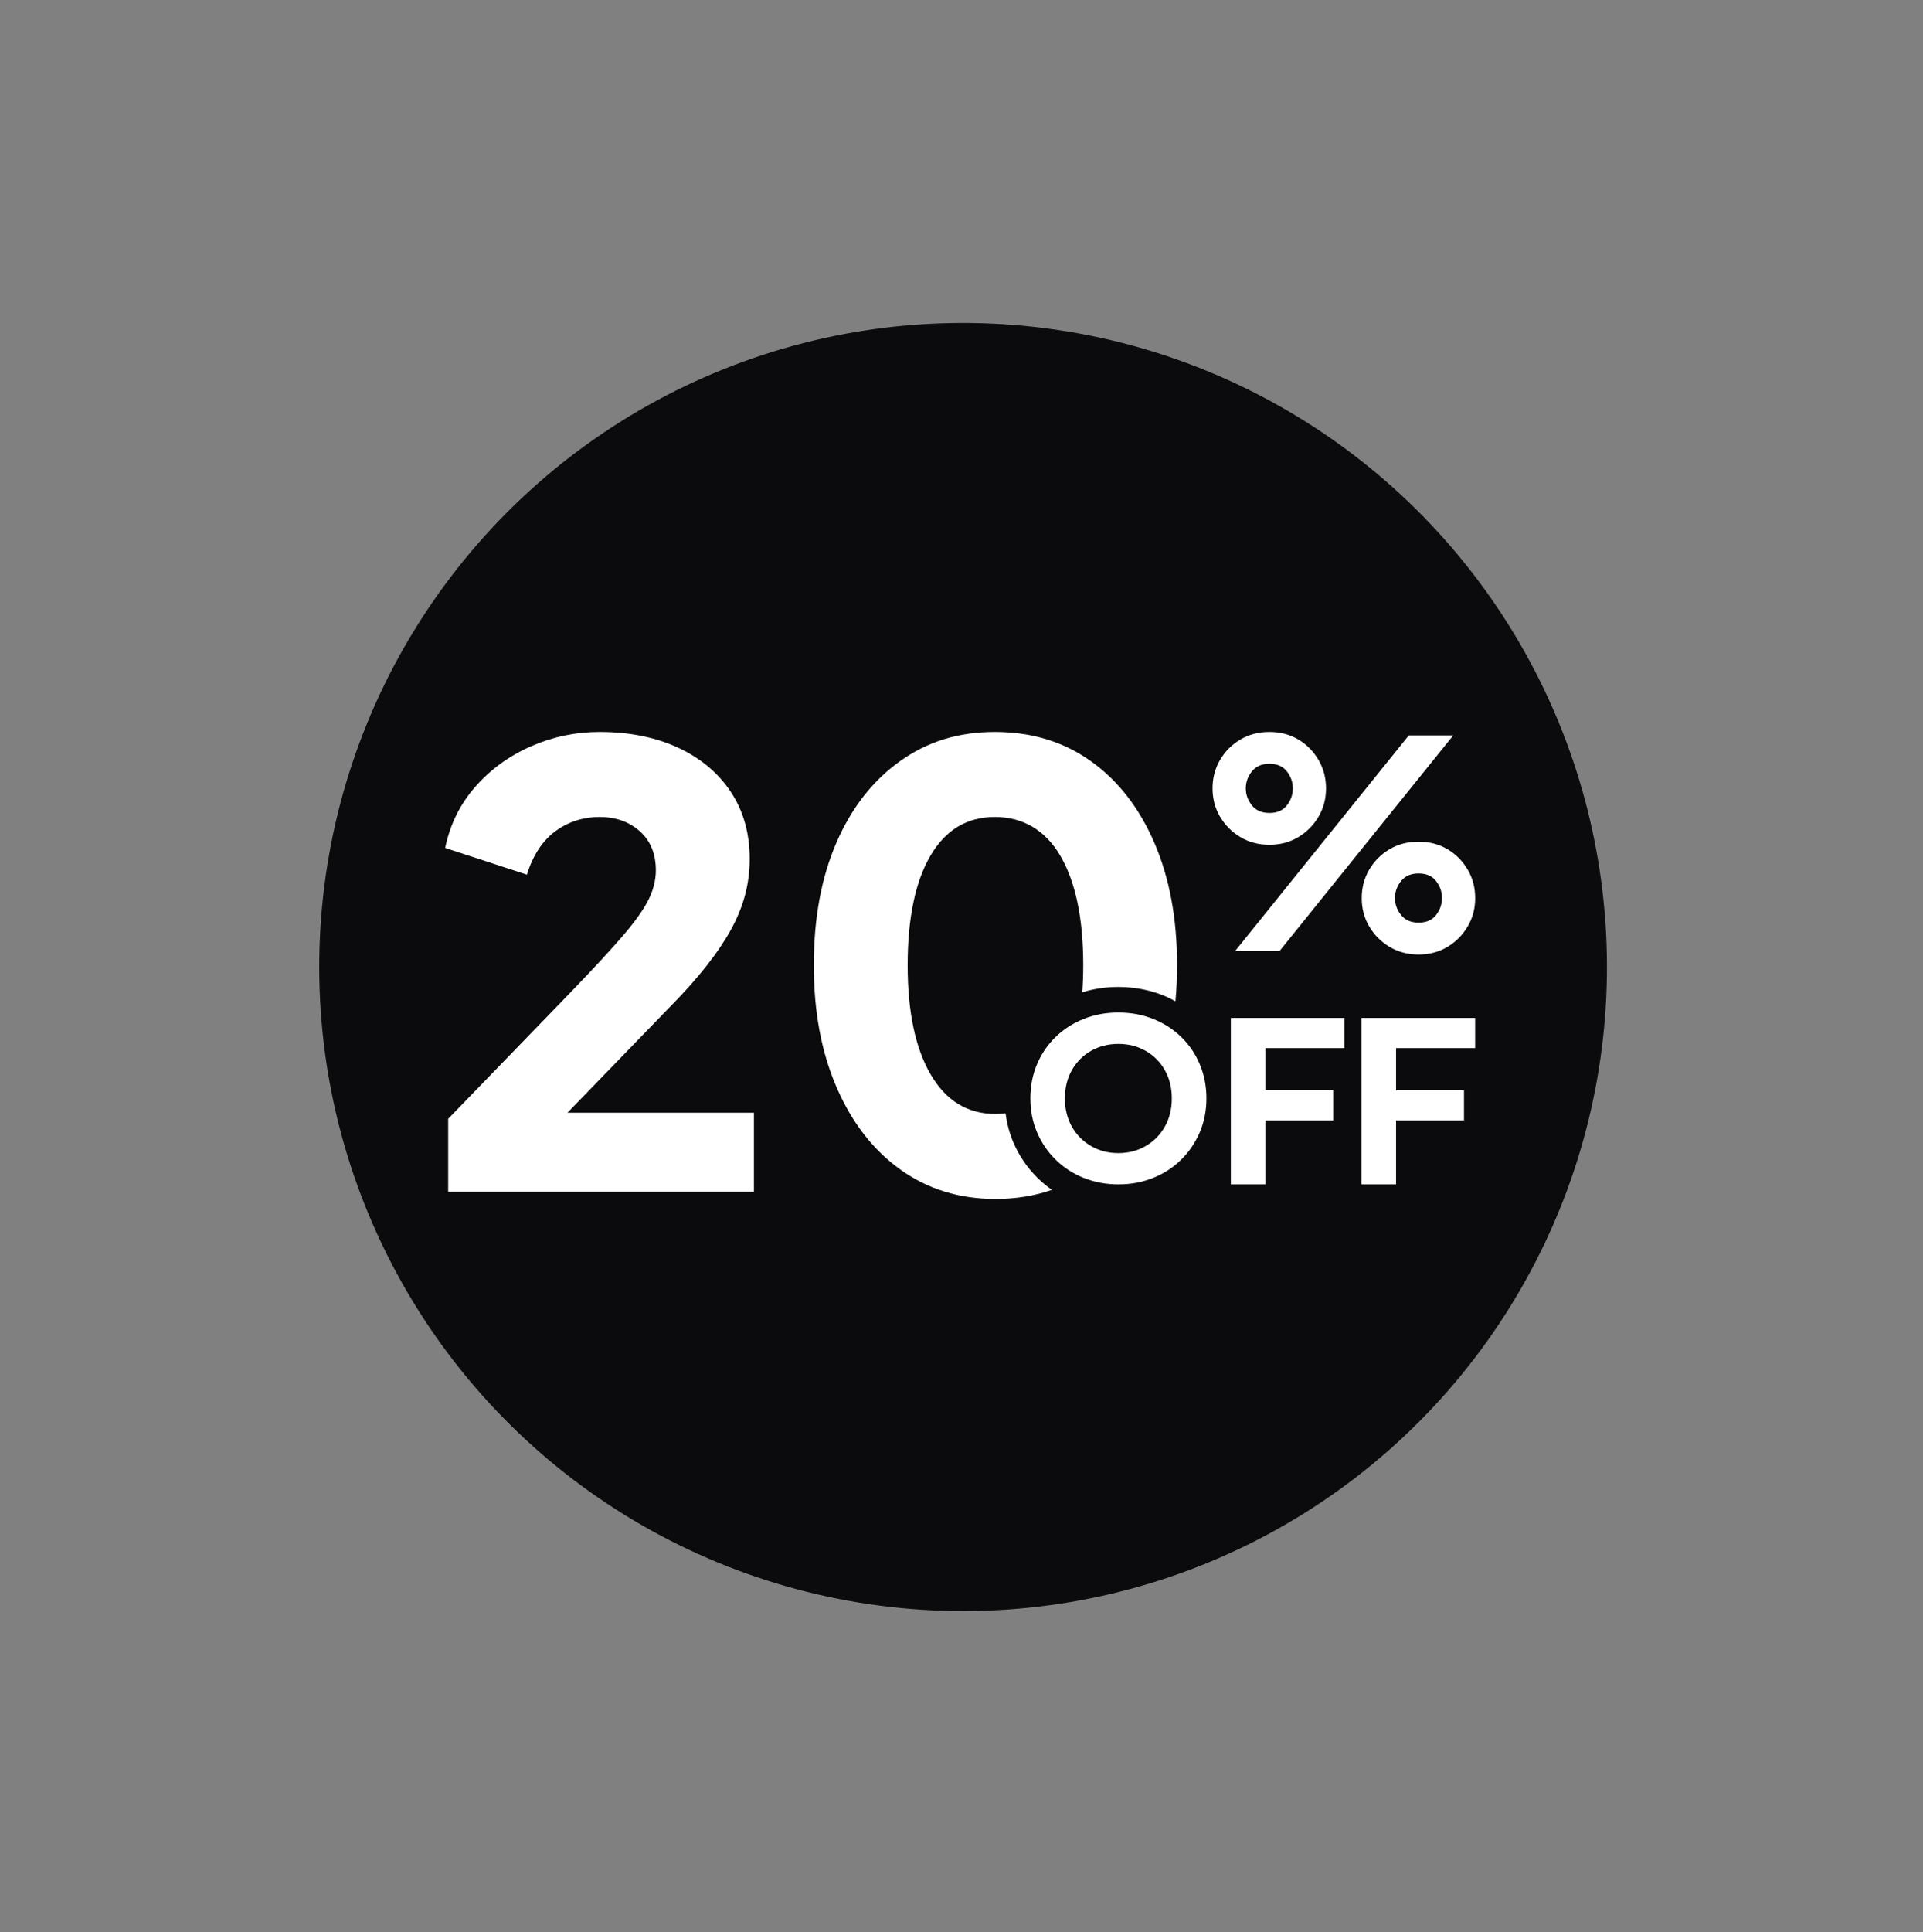
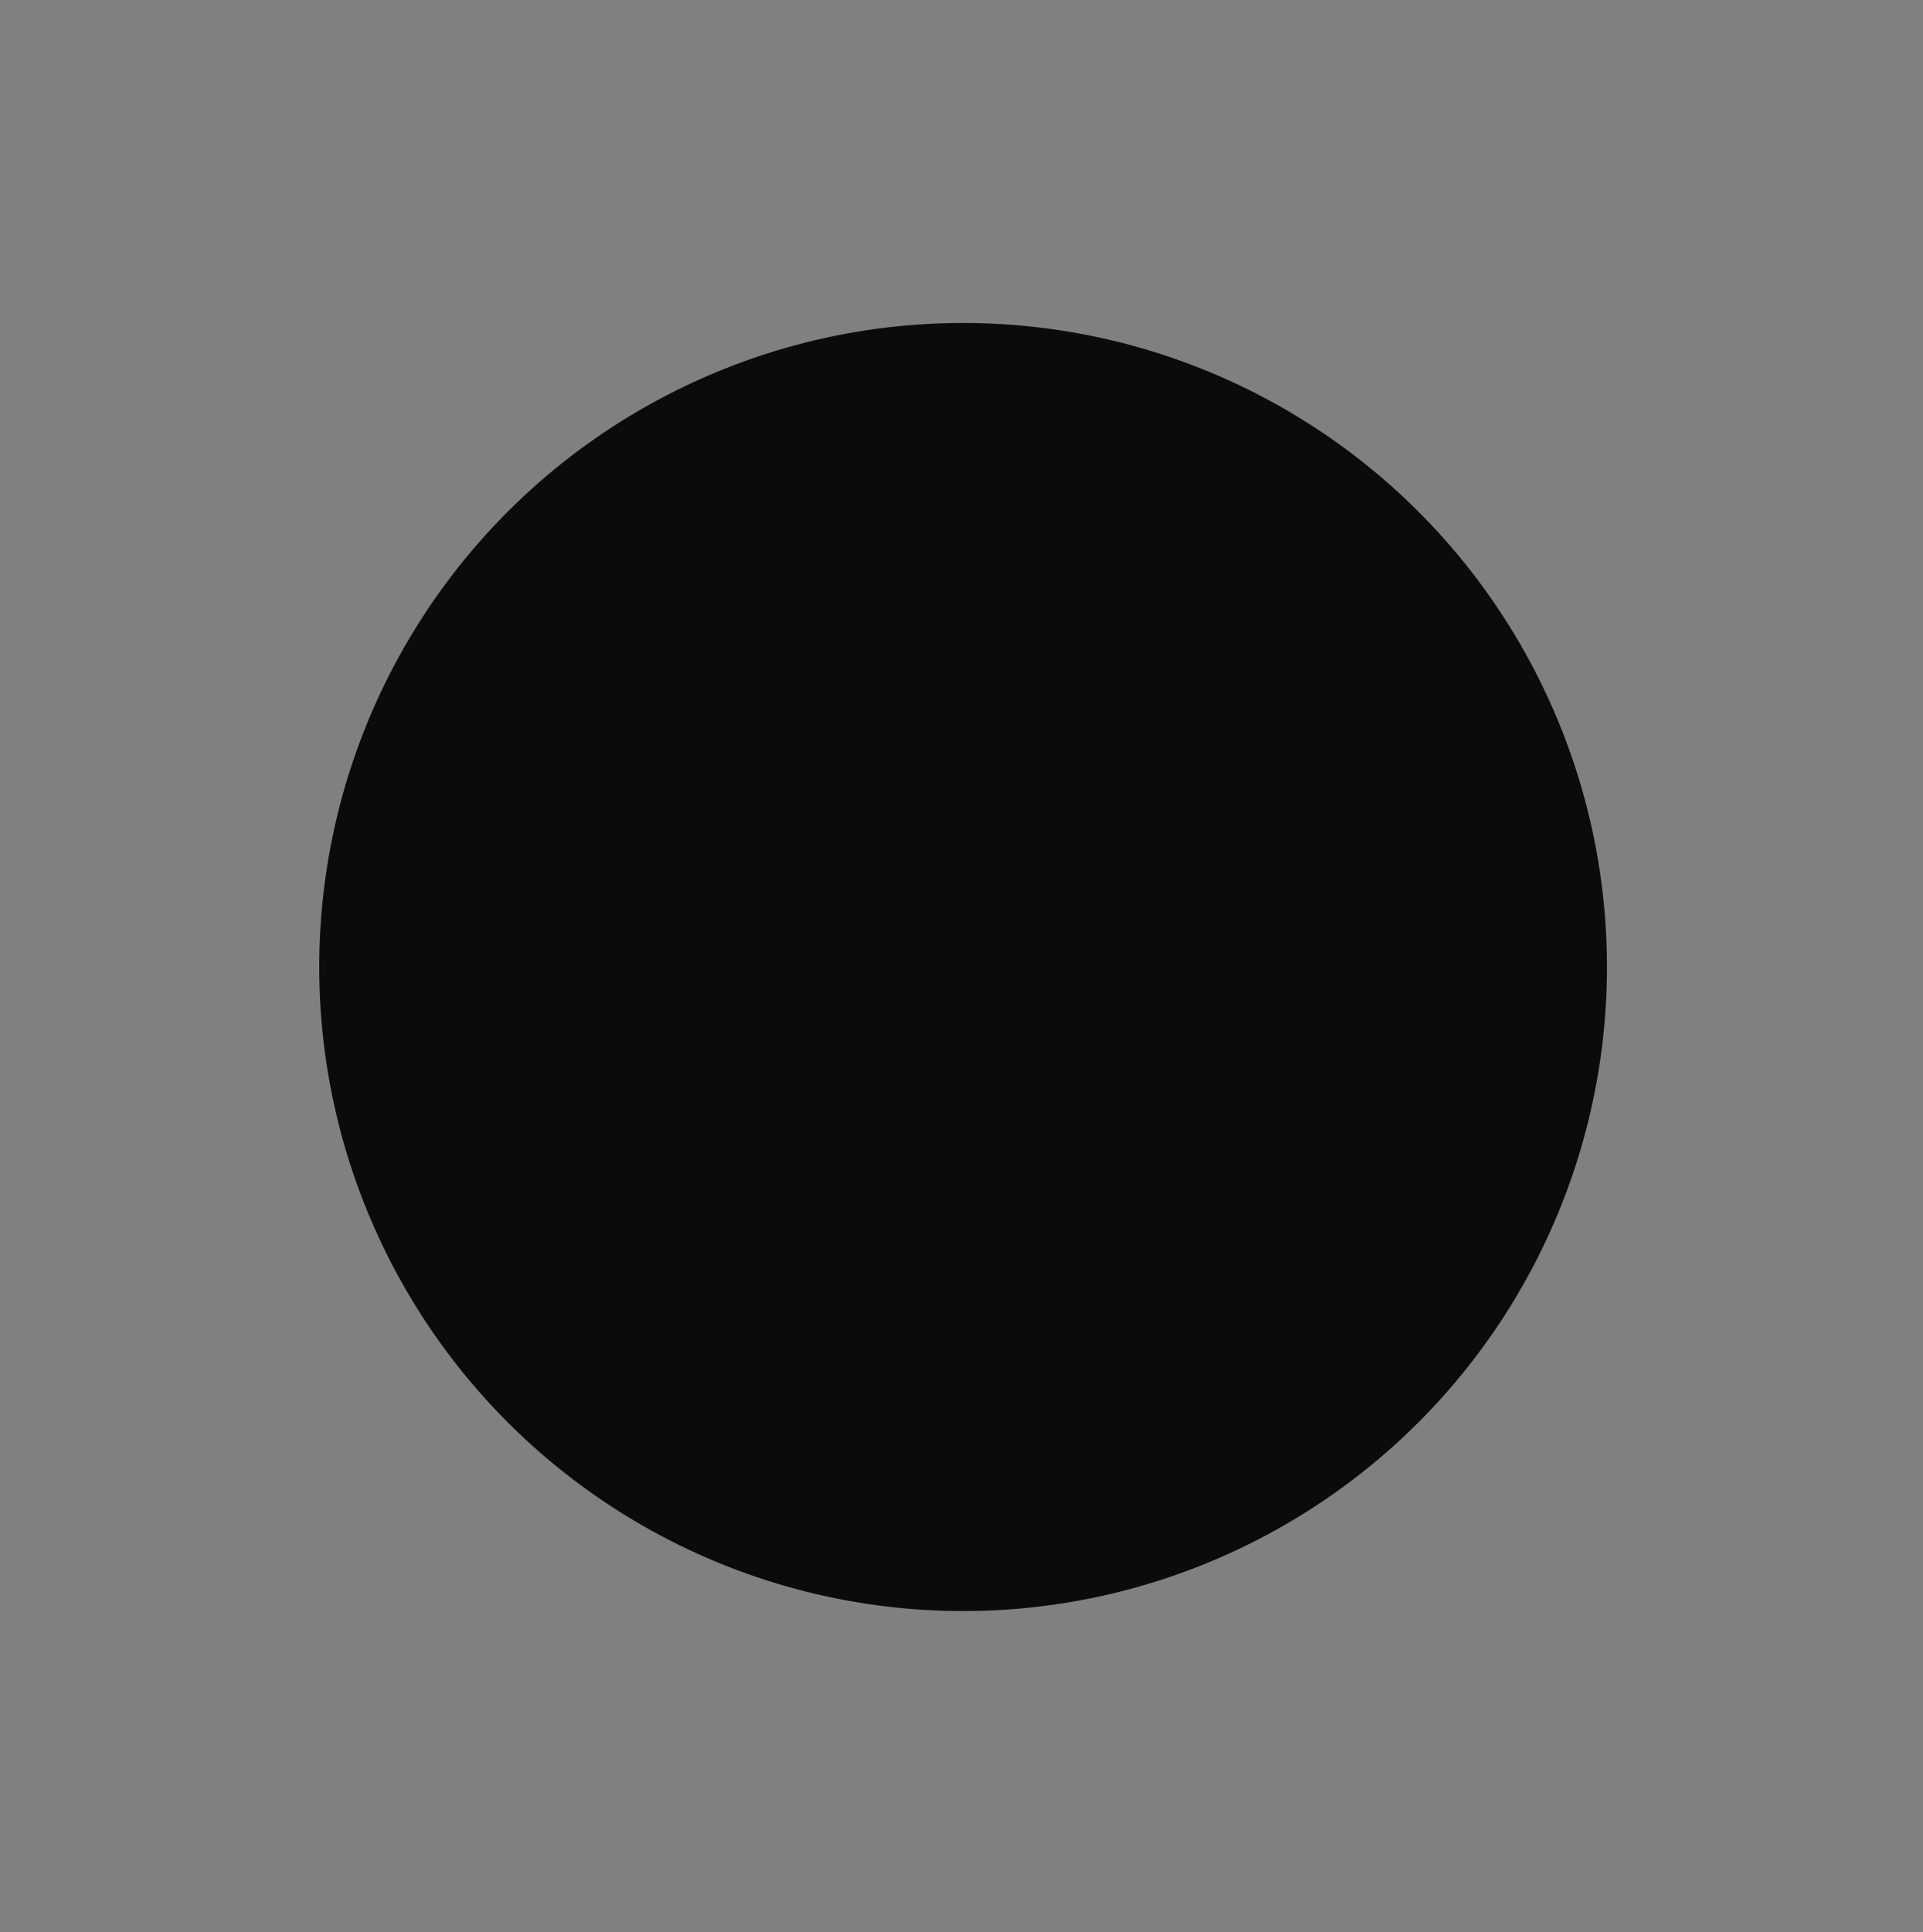
<svg xmlns="http://www.w3.org/2000/svg" width="448" height="450" viewBox="0 0 448 450" fill="none">
  <rect x="0" y="0" width="448" height="450" fill="#808080" stroke="none" />
  <circle cx="224.373" cy="225.223" r="150" transform="rotate(32.65 224.373 225.223)" fill="#0B0A0C" />
  <g clip-path="url(#clip0_7462_1567)">
-     <path d="M104.412 260.571L132.622 231.436C138.165 225.68 142.383 221.14 145.246 217.788C148.109 214.436 150.084 211.636 151.17 209.373C152.256 207.11 152.792 204.889 152.792 202.725C152.792 198.864 151.551 195.823 149.054 193.603C146.558 191.382 143.441 190.279 139.675 190.279C135.909 190.279 132.382 191.382 129.378 193.603C126.374 195.823 124.159 199.189 122.749 203.715L103.707 197.492C104.835 192.019 107.191 187.267 110.759 183.207C114.328 179.148 118.658 176.023 123.736 173.802C128.814 171.582 134.131 170.479 139.675 170.479C146.628 170.479 152.75 171.709 158.011 174.156C163.272 176.603 167.363 180.054 170.282 184.48C173.202 188.907 174.655 194.098 174.655 200.038C174.655 205.978 173.174 211.324 170.212 216.656C167.25 221.988 162.623 227.858 156.318 234.265L132.199 259.157H175.642V277.543H104.412V260.571Z" fill="white" />
    <path d="M268.932 196.29C265.406 188.129 260.469 181.793 254.122 177.267C247.775 172.741 240.327 170.479 231.766 170.479C223.204 170.479 216.039 172.741 209.691 177.267C203.344 181.793 198.407 188.115 194.881 196.219C191.355 204.323 189.592 213.856 189.592 224.789C189.592 235.722 191.383 245.155 194.952 253.358C198.534 261.561 203.485 267.926 209.832 272.452C216.18 276.978 223.542 279.241 231.907 279.241C236.618 279.241 241.018 278.533 245.067 277.119C243.868 276.285 242.753 275.365 241.724 274.347C239.326 271.985 237.422 269.199 236.082 266.073C235.179 263.937 234.572 261.675 234.276 259.298C233.515 259.397 232.725 259.44 231.907 259.44C225.418 259.44 220.397 256.371 216.814 250.247C213.246 244.123 211.455 235.637 211.455 224.789C211.455 213.941 213.218 205.37 216.744 199.331C220.27 193.292 225.277 190.279 231.766 190.279C238.254 190.279 243.543 193.32 247.069 199.402C250.596 205.483 252.359 213.941 252.359 224.789C252.359 226.995 252.288 229.103 252.133 231.111C254.771 230.291 257.578 229.866 260.526 229.866C264.249 229.866 267.747 230.531 270.949 231.818C271.951 232.214 272.91 232.681 273.841 233.204C274.094 230.503 274.221 227.688 274.221 224.789C274.221 213.941 272.458 204.451 268.932 196.29Z" fill="white" />
-     <path d="M252.443 274.333C249.947 273.329 247.775 271.914 245.927 270.09C244.079 268.265 242.626 266.144 241.597 263.711C240.553 261.279 240.045 258.648 240.045 255.805C240.045 252.962 240.553 250.318 241.583 247.899C242.598 245.466 244.037 243.359 245.885 241.549C247.732 239.752 249.905 238.338 252.401 237.334C254.898 236.33 257.606 235.821 260.554 235.821C263.502 235.821 266.21 236.33 268.706 237.334C271.203 238.338 273.361 239.738 275.223 241.549C277.071 243.359 278.509 245.466 279.525 247.899C280.54 250.332 281.062 252.962 281.062 255.805C281.062 258.648 280.54 261.293 279.511 263.711C278.467 266.144 277.028 268.265 275.181 270.09C273.333 271.914 271.161 273.329 268.664 274.333C266.167 275.337 263.473 275.846 260.568 275.846C257.662 275.846 254.968 275.337 252.472 274.333H252.443ZM266.901 266.922C268.791 265.833 270.272 264.334 271.358 262.424C272.444 260.515 272.994 258.308 272.994 255.819C272.994 253.33 272.444 251.124 271.358 249.214C270.272 247.305 268.777 245.82 266.901 244.745C265.011 243.67 262.895 243.133 260.54 243.133C258.184 243.133 256.068 243.67 254.178 244.745C252.288 245.82 250.807 247.319 249.721 249.214C248.635 251.124 248.085 253.33 248.085 255.819C248.085 258.308 248.635 260.515 249.721 262.424C250.807 264.334 252.302 265.833 254.178 266.922C256.068 268.011 258.184 268.562 260.54 268.562C262.895 268.562 265.011 268.011 266.901 266.922Z" fill="white" />
-     <path d="M286.747 237.079H313.207V244.109H294.786V253.938H310.612V260.967H294.786V275.846H286.747V237.079Z" fill="white" />
+     <path d="M252.443 274.333C249.947 273.329 247.775 271.914 245.927 270.09C244.079 268.265 242.626 266.144 241.597 263.711C240.553 261.279 240.045 258.648 240.045 255.805C240.045 252.962 240.553 250.318 241.583 247.899C247.732 239.752 249.905 238.338 252.401 237.334C254.898 236.33 257.606 235.821 260.554 235.821C263.502 235.821 266.21 236.33 268.706 237.334C271.203 238.338 273.361 239.738 275.223 241.549C277.071 243.359 278.509 245.466 279.525 247.899C280.54 250.332 281.062 252.962 281.062 255.805C281.062 258.648 280.54 261.293 279.511 263.711C278.467 266.144 277.028 268.265 275.181 270.09C273.333 271.914 271.161 273.329 268.664 274.333C266.167 275.337 263.473 275.846 260.568 275.846C257.662 275.846 254.968 275.337 252.472 274.333H252.443ZM266.901 266.922C268.791 265.833 270.272 264.334 271.358 262.424C272.444 260.515 272.994 258.308 272.994 255.819C272.994 253.33 272.444 251.124 271.358 249.214C270.272 247.305 268.777 245.82 266.901 244.745C265.011 243.67 262.895 243.133 260.54 243.133C258.184 243.133 256.068 243.67 254.178 244.745C252.288 245.82 250.807 247.319 249.721 249.214C248.635 251.124 248.085 253.33 248.085 255.819C248.085 258.308 248.635 260.515 249.721 262.424C250.807 264.334 252.302 265.833 254.178 266.922C256.068 268.011 258.184 268.562 260.54 268.562C262.895 268.562 265.011 268.011 266.901 266.922Z" fill="white" />
    <path d="M317.199 237.079H343.66V244.109H325.239V253.938H341.065V260.967H325.239V275.846H317.199V237.079Z" fill="white" />
-     <path d="M288.975 194.975C286.986 193.787 285.407 192.203 284.236 190.223C283.065 188.243 282.487 186.05 282.487 183.618C282.487 181.185 283.065 178.979 284.236 176.984C285.407 174.99 286.986 173.406 288.975 172.232C290.964 171.058 293.221 170.479 295.731 170.479C298.242 170.479 300.485 171.058 302.459 172.232C304.434 173.406 306 174.99 307.17 176.984C308.341 178.979 308.92 181.199 308.92 183.618C308.92 186.036 308.341 188.243 307.17 190.223C306 192.203 304.434 193.787 302.459 194.975C300.485 196.163 298.242 196.757 295.731 196.757C293.221 196.757 290.964 196.163 288.975 194.975ZM328.201 171.285H338.554L298.087 221.508H287.734L328.201 171.285ZM299.808 187.564C300.725 186.376 301.19 185.06 301.19 183.618C301.19 182.175 300.725 180.86 299.808 179.672C298.891 178.484 297.537 177.89 295.745 177.89C293.954 177.89 292.586 178.484 291.641 179.672C290.696 180.86 290.23 182.175 290.23 183.618C290.23 185.06 290.696 186.376 291.641 187.564C292.586 188.752 293.954 189.346 295.745 189.346C297.537 189.346 298.891 188.752 299.808 187.564ZM323.73 220.532C321.741 219.344 320.161 217.76 318.99 215.78C317.82 213.799 317.241 211.607 317.241 209.175C317.241 206.742 317.82 204.536 318.99 202.541C320.161 200.547 321.741 198.963 323.73 197.789C325.718 196.615 327.975 196.035 330.486 196.035C332.997 196.035 335.239 196.615 337.214 197.789C339.189 198.963 340.754 200.547 341.925 202.541C343.096 204.536 343.674 206.756 343.674 209.175C343.674 211.593 343.096 213.799 341.925 215.78C340.754 217.76 339.189 219.344 337.214 220.532C335.239 221.72 332.997 222.314 330.486 222.314C327.975 222.314 325.718 221.72 323.73 220.532ZM334.562 213.106C335.479 211.918 335.945 210.603 335.945 209.16C335.945 207.718 335.479 206.403 334.562 205.214C333.645 204.026 332.291 203.432 330.5 203.432C328.709 203.432 327.341 204.026 326.396 205.214C325.45 206.403 324.985 207.718 324.985 209.16C324.985 210.603 325.45 211.918 326.396 213.106C327.341 214.294 328.709 214.888 330.5 214.888C332.291 214.888 333.645 214.294 334.562 213.106Z" fill="white" />
  </g>
  <defs>
    <clipPath id="clip0_7462_1567">
-       <rect width="239.967" height="108.762" fill="white" transform="translate(103.707 170.479)" />
-     </clipPath>
+       </clipPath>
  </defs>
</svg>